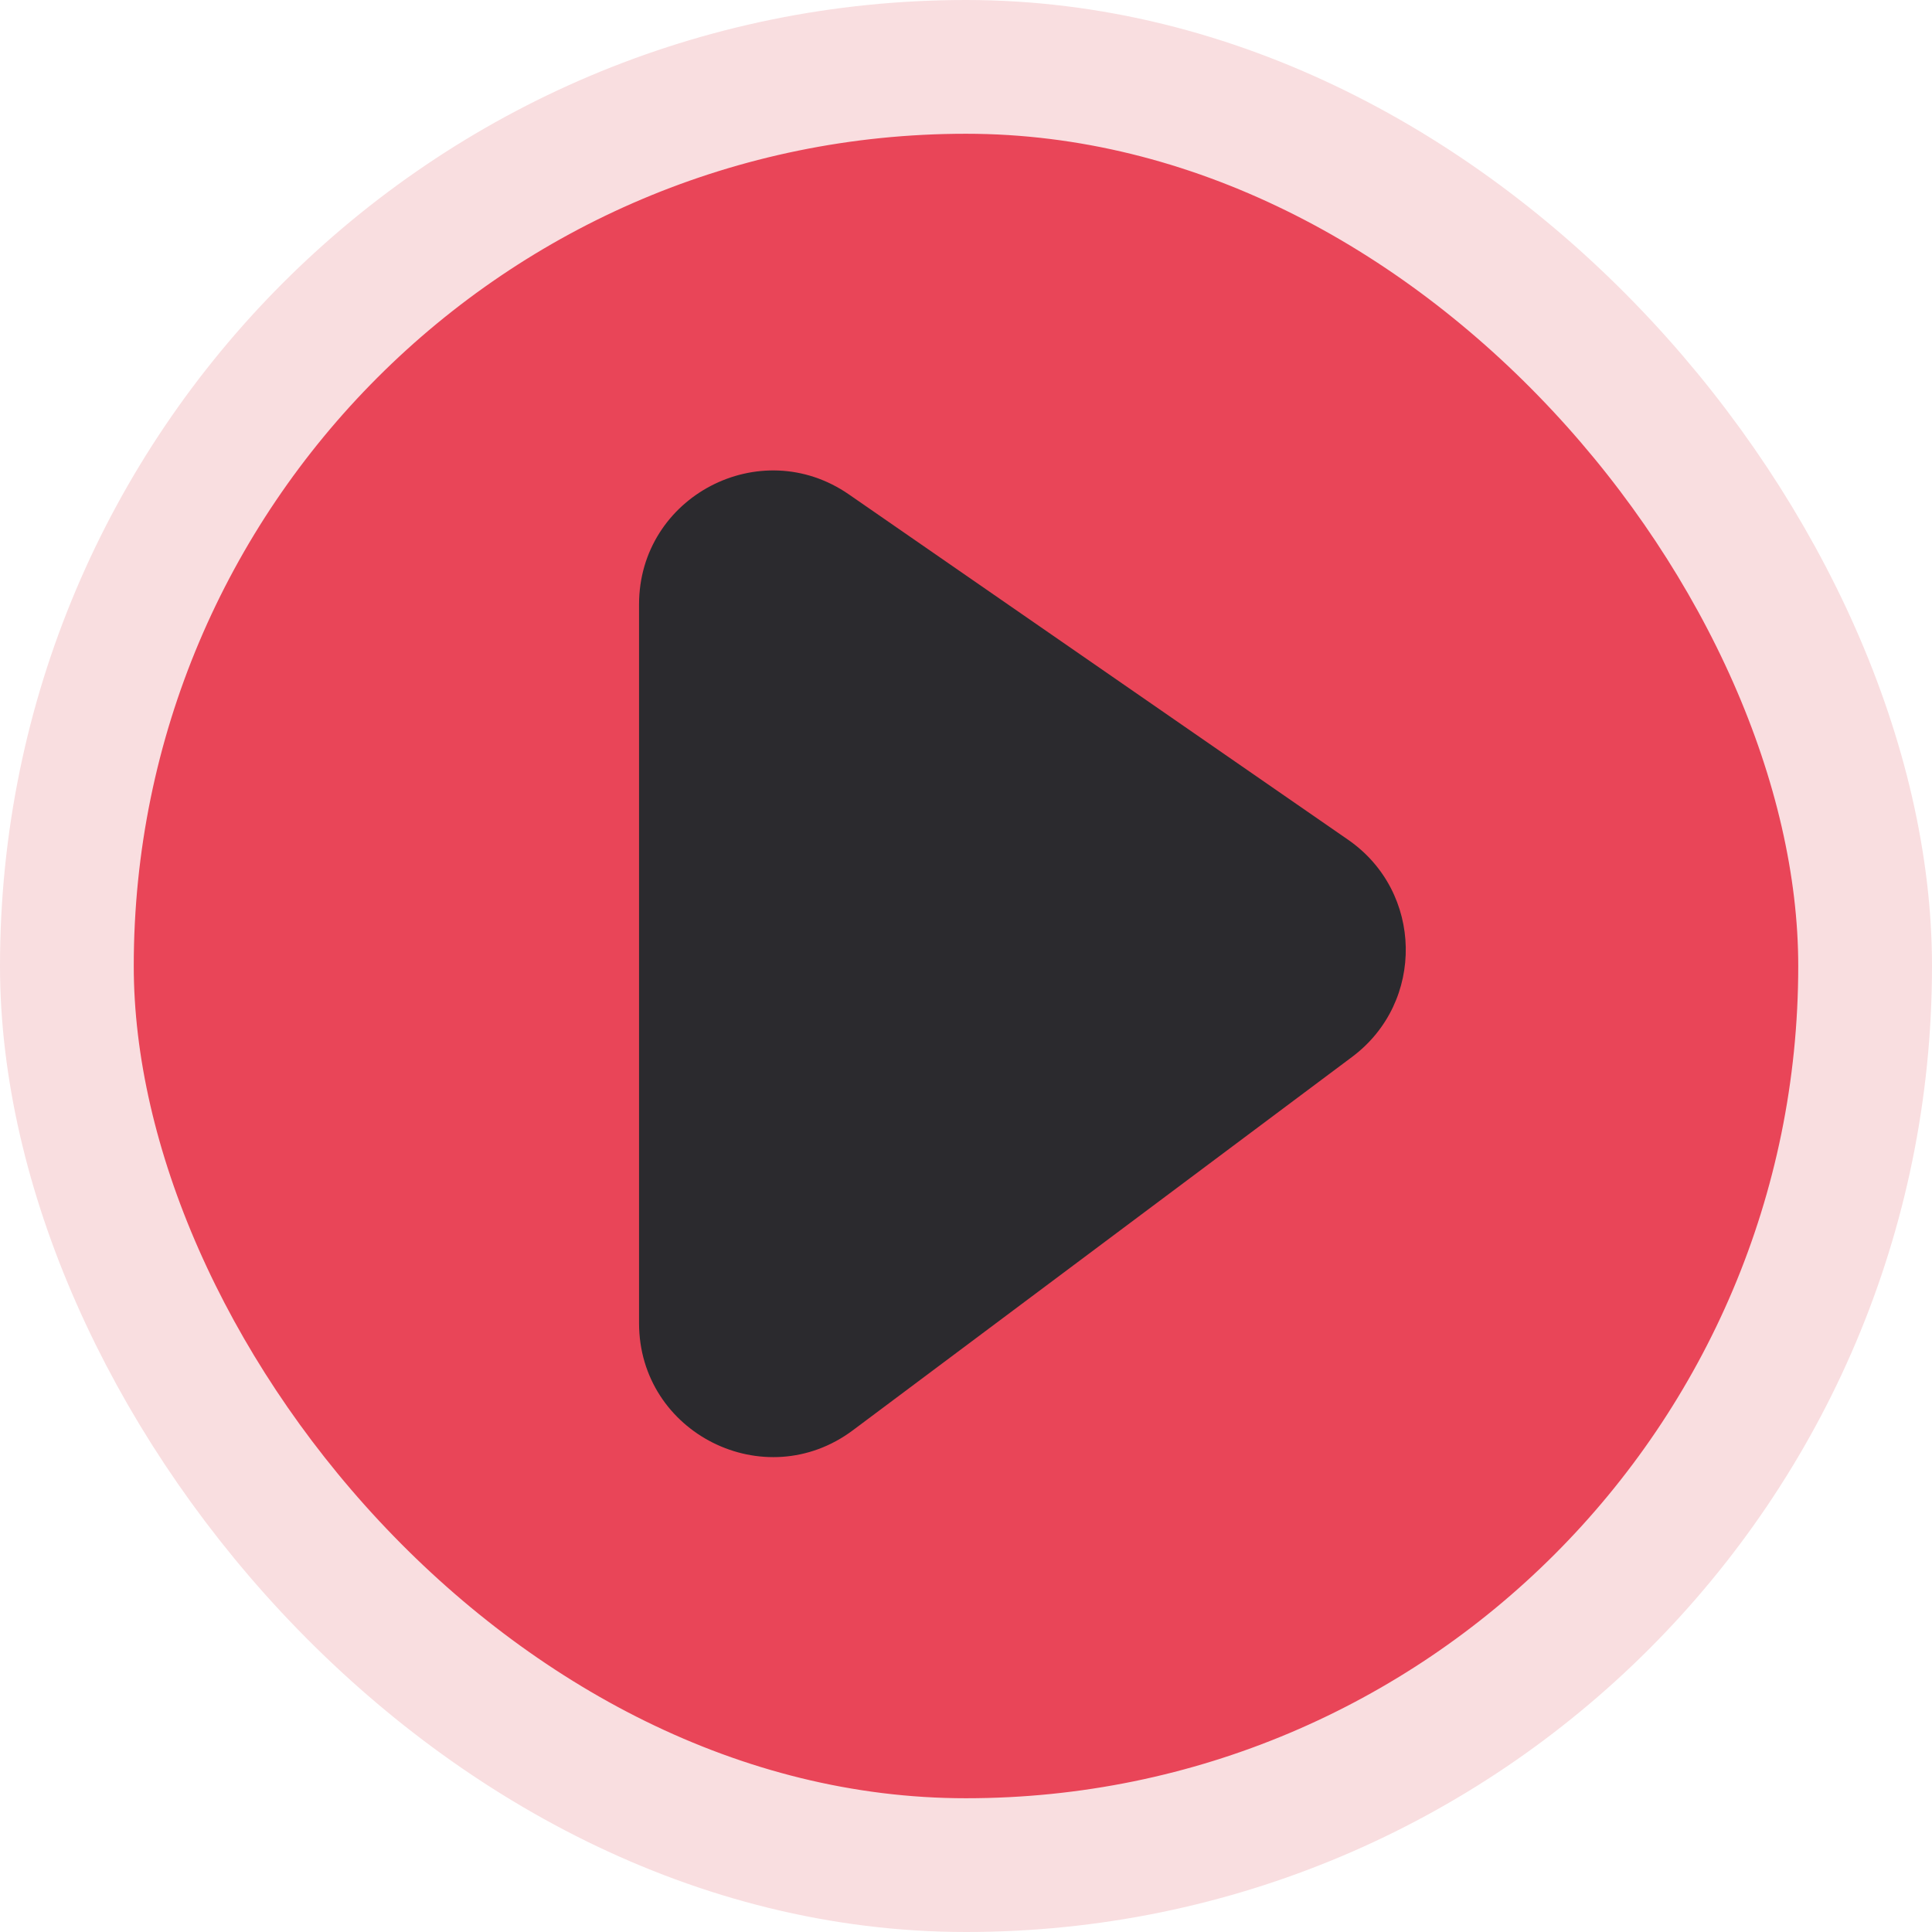
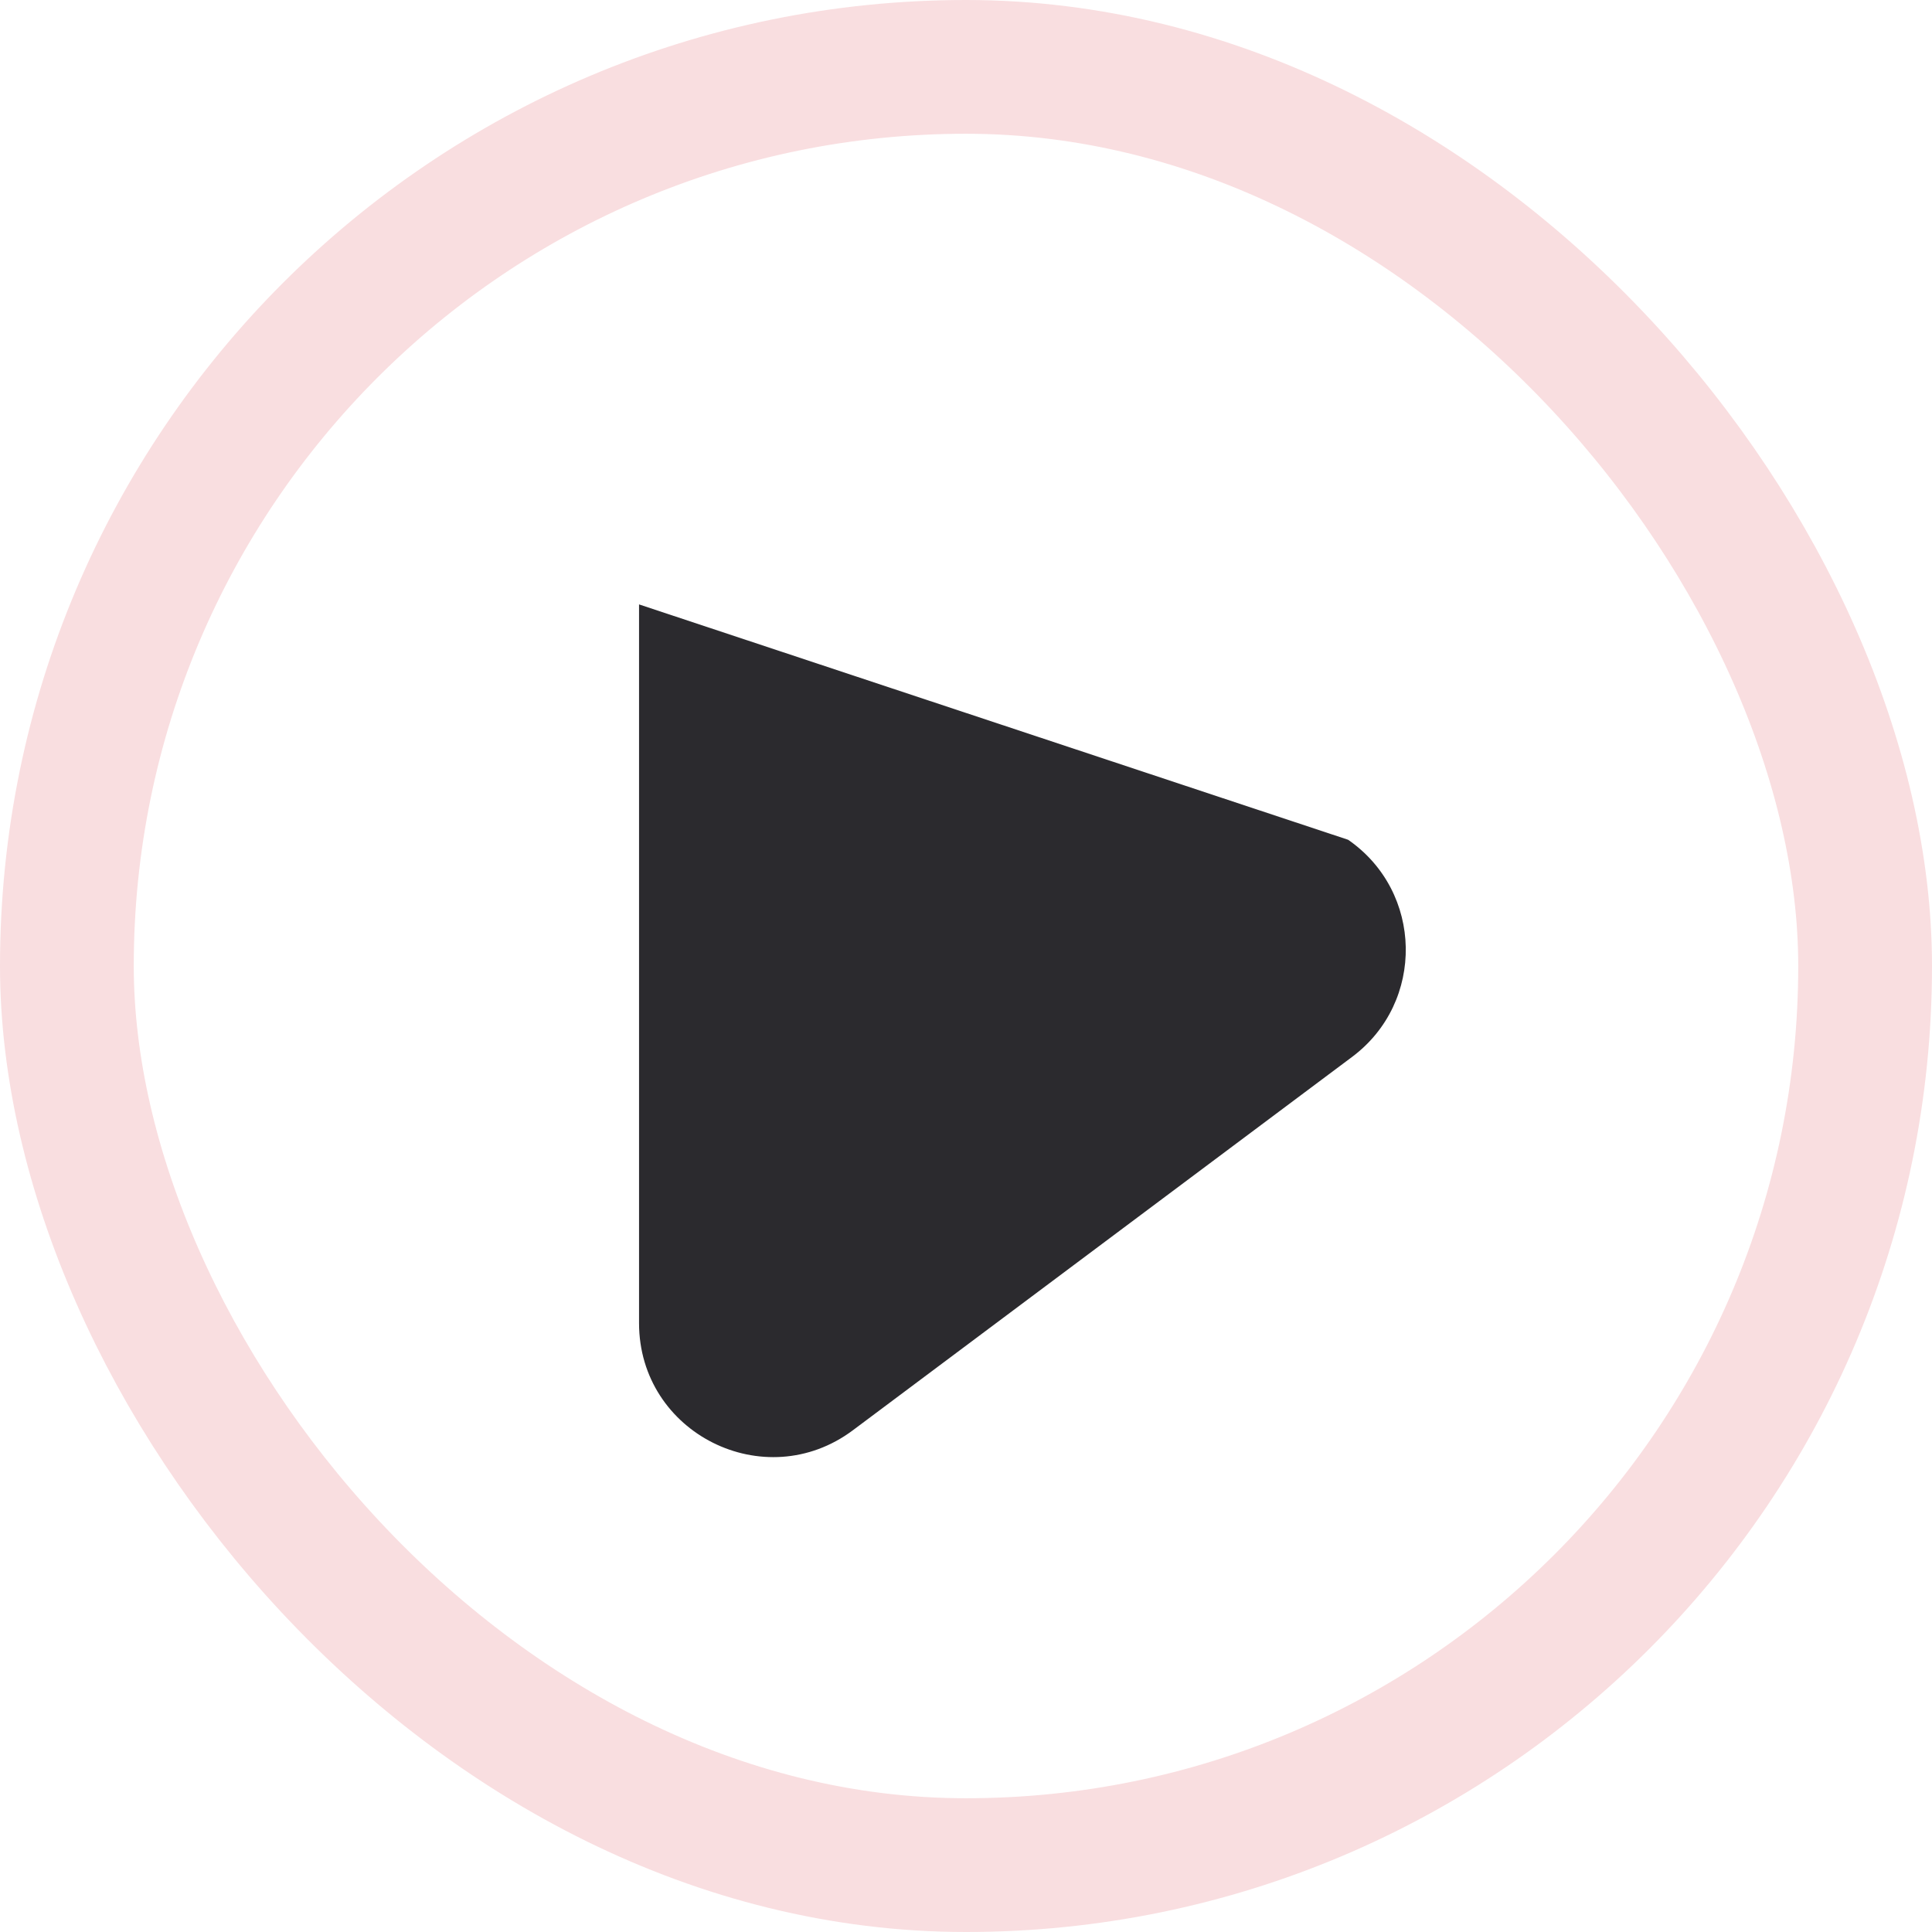
<svg xmlns="http://www.w3.org/2000/svg" version="1.1" width="260" height="260">
  <svg width="260" height="260" viewBox="0 0 260 260" fill="none">
-     <rect x="9" y="9" width="242" height="242" rx="121" fill="#E94558" />
    <rect x="9" y="9" width="242" height="242" rx="121" stroke="#F9DEE0" stroke-width="18" />
-     <path d="M86 178.061V81.339C86 66.822 102.302 58.277 114.241 66.536L181.425 113.013C191.539 120.01 191.814 134.865 181.964 142.231L114.78 192.476C102.911 201.353 86 192.883 86 178.061Z" fill="#2B2A2E" />
+     <path d="M86 178.061V81.339L181.425 113.013C191.539 120.01 191.814 134.865 181.964 142.231L114.78 192.476C102.911 201.353 86 192.883 86 178.061Z" fill="#2B2A2E" />
  </svg>
  <style>@media (prefers-color-scheme: light) { :root { filter: none; } }
@media (prefers-color-scheme: dark) { :root { filter: none; } }
</style>
</svg>